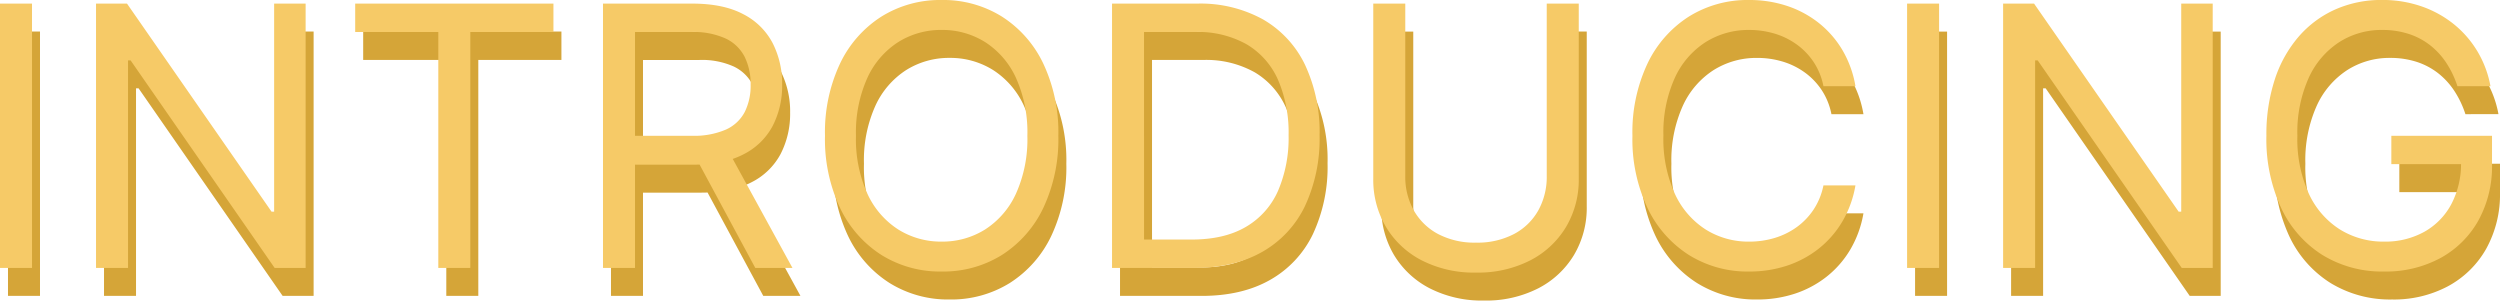
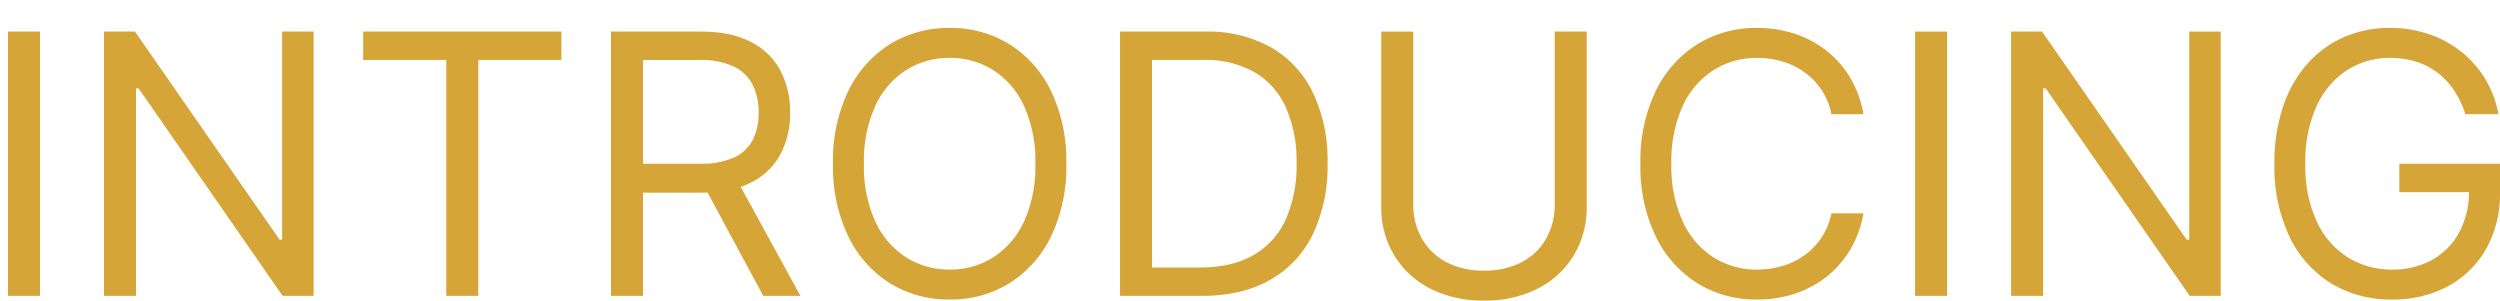
<svg xmlns="http://www.w3.org/2000/svg" width="625.945" height="75.25" viewBox="0 0 625.945 75.25">
  <g id="Group_33521" data-name="Group 33521" transform="translate(-4593.014 18977.086)">
    <path id="Path_7306" data-name="Path 7306" d="M16.028-66.182V0H8.014V-66.182Zm68.509,0V0H76.781L40.717-51.963h-.646V0H32.057V-66.182h7.756L76.006-14.089h.646V-66.182Zm12.409,7.109v-7.109h49.636v7.109H125.771V0h-8.014V-59.072ZM158.991,0V-66.182h22.362q7.756,0,12.732,2.634a17,17,0,0,1,7.368,7.222,22.251,22.251,0,0,1,2.391,10.438,21.864,21.864,0,0,1-2.391,10.373,16.76,16.76,0,0,1-7.336,7.093q-4.944,2.569-12.635,2.569h-18.1v-7.239h17.838a19.977,19.977,0,0,0,8.547-1.551,9.875,9.875,0,0,0,4.718-4.411,14.781,14.781,0,0,0,1.47-6.835,15.351,15.351,0,0,0-1.487-6.948,10.217,10.217,0,0,0-4.75-4.6,19.4,19.4,0,0,0-8.628-1.632H167.006V0Zm31.152-29.73L206.43,0h-9.307L181.1-29.73ZM273-33.091a40.324,40.324,0,0,1-3.781,18.1A28.38,28.38,0,0,1,258.846-3.232,27.735,27.735,0,0,1,243.787.9a27.735,27.735,0,0,1-15.059-4.136,28.38,28.38,0,0,1-10.373-11.763,40.324,40.324,0,0,1-3.781-18.1,40.324,40.324,0,0,1,3.781-18.1A28.38,28.38,0,0,1,228.728-62.95a27.735,27.735,0,0,1,15.059-4.136,27.735,27.735,0,0,1,15.059,4.136,28.38,28.38,0,0,1,10.373,11.763A40.324,40.324,0,0,1,273-33.091Zm-7.756,0a33.15,33.15,0,0,0-2.86-14.51,20.979,20.979,0,0,0-7.723-8.951,20.108,20.108,0,0,0-10.874-3.038,20.108,20.108,0,0,0-10.874,3.038,20.979,20.979,0,0,0-7.723,8.951,33.149,33.149,0,0,0-2.86,14.51,33.149,33.149,0,0,0,2.86,14.51,20.979,20.979,0,0,0,7.723,8.951,20.108,20.108,0,0,0,10.874,3.038A20.108,20.108,0,0,0,254.661-9.63a20.979,20.979,0,0,0,7.723-8.951A33.15,33.15,0,0,0,265.244-33.091ZM306.866,0H286.443V-66.182h21.328a32.411,32.411,0,0,1,16.481,3.959,26.14,26.14,0,0,1,10.5,11.343,39.465,39.465,0,0,1,3.652,17.66,39.746,39.746,0,0,1-3.684,17.79,26.134,26.134,0,0,1-10.729,11.44Q316.949,0,306.866,0ZM294.457-7.109h11.892q8.208,0,13.6-3.167A19.517,19.517,0,0,0,328-19.292a33.542,33.542,0,0,0,2.65-13.928,33.385,33.385,0,0,0-2.618-13.815,19.413,19.413,0,0,0-7.82-8.919,24.827,24.827,0,0,0-12.958-3.118h-12.8ZM395.281-66.182H403.3v43.82a23.1,23.1,0,0,1-3.183,12.1,22.367,22.367,0,0,1-8.967,8.37,28.671,28.671,0,0,1-13.572,3.054A28.671,28.671,0,0,1,364-1.89a22.367,22.367,0,0,1-8.967-8.37,23.1,23.1,0,0,1-3.183-12.1v-43.82h8.014v43.173A17.164,17.164,0,0,0,362-14.4a15.126,15.126,0,0,0,6.091,5.914,19.613,19.613,0,0,0,9.485,2.149,19.708,19.708,0,0,0,9.5-2.149,14.993,14.993,0,0,0,6.091-5.914,17.268,17.268,0,0,0,2.117-8.612ZM472.58-45.5h-8.014a16.829,16.829,0,0,0-2.472-6.075,17.143,17.143,0,0,0-4.266-4.411,18.53,18.53,0,0,0-5.542-2.7,22.069,22.069,0,0,0-6.334-.9,20.108,20.108,0,0,0-10.874,3.038,20.979,20.979,0,0,0-7.723,8.951,33.15,33.15,0,0,0-2.86,14.51,33.15,33.15,0,0,0,2.86,14.51,20.979,20.979,0,0,0,7.723,8.951,20.108,20.108,0,0,0,10.874,3.038,22.069,22.069,0,0,0,6.334-.9,18.53,18.53,0,0,0,5.542-2.7,17.039,17.039,0,0,0,4.266-4.427,16.989,16.989,0,0,0,2.472-6.059h8.014a26.7,26.7,0,0,1-3.3,9.081,24.6,24.6,0,0,1-5.946,6.8,25.889,25.889,0,0,1-7.966,4.249A29.9,29.9,0,0,1,445.952.9a27.735,27.735,0,0,1-15.059-4.136A28.38,28.38,0,0,1,420.52-14.994a40.324,40.324,0,0,1-3.781-18.1,40.324,40.324,0,0,1,3.781-18.1A28.38,28.38,0,0,1,430.893-62.95a27.735,27.735,0,0,1,15.059-4.136,29.9,29.9,0,0,1,9.42,1.454,25.889,25.889,0,0,1,7.966,4.249,24.683,24.683,0,0,1,5.946,6.786A26.538,26.538,0,0,1,472.58-45.5Zm20.94-20.682V0h-8.014V-66.182Zm68.509,0V0h-7.756L518.209-51.963h-.646V0h-8.014V-66.182H517.3L553.5-14.089h.646V-66.182ZM623.3-45.5a24,24,0,0,0-2.8-5.865,18.6,18.6,0,0,0-4.1-4.443,17.43,17.43,0,0,0-5.38-2.811,21.377,21.377,0,0,0-6.592-.969,19.638,19.638,0,0,0-10.7,3.038,21,21,0,0,0-7.659,8.951,33.311,33.311,0,0,0-2.844,14.51,32.989,32.989,0,0,0,2.876,14.51,20.963,20.963,0,0,0,7.788,8.951,20.585,20.585,0,0,0,11.052,3.038,20.15,20.15,0,0,0,10.034-2.44,17.191,17.191,0,0,0,6.786-6.915A21.718,21.718,0,0,0,624.2-26.5l2.456.517H606.753v-7.109h25.206v7.109a28.039,28.039,0,0,1-3.474,14.219,24.138,24.138,0,0,1-9.565,9.355A28.788,28.788,0,0,1,604.943.9a28.577,28.577,0,0,1-15.431-4.136,27.729,27.729,0,0,1-10.341-11.763,41.07,41.07,0,0,1-3.7-18.1,44.15,44.15,0,0,1,2.117-14.138,31.1,31.1,0,0,1,5.994-10.713,26.284,26.284,0,0,1,9.178-6.786,28.366,28.366,0,0,1,11.666-2.359,29.76,29.76,0,0,1,9.775,1.567,26.9,26.9,0,0,1,8.111,4.427,25.66,25.66,0,0,1,5.962,6.819,26.152,26.152,0,0,1,3.3,8.774Z" transform="translate(4587 -18903)" fill="#d5a538" />
-     <path id="Path_7307" data-name="Path 7307" d="M16.028-66.182V0H8.014V-66.182Zm68.509,0V0H76.781L40.717-51.963h-.646V0H32.057V-66.182h7.756L76.006-14.089h.646V-66.182Zm12.409,7.109v-7.109h49.636v7.109H125.771V0h-8.014V-59.072ZM158.991,0V-66.182h22.362q7.756,0,12.732,2.634a17,17,0,0,1,7.368,7.222,22.251,22.251,0,0,1,2.391,10.438,21.864,21.864,0,0,1-2.391,10.373,16.76,16.76,0,0,1-7.336,7.093q-4.944,2.569-12.635,2.569h-18.1v-7.239h17.838a19.977,19.977,0,0,0,8.547-1.551,9.875,9.875,0,0,0,4.718-4.411,14.781,14.781,0,0,0,1.47-6.835,15.351,15.351,0,0,0-1.487-6.948,10.217,10.217,0,0,0-4.75-4.6,19.4,19.4,0,0,0-8.628-1.632H167.006V0Zm31.152-29.73L206.43,0h-9.307L181.1-29.73ZM273-33.091a40.324,40.324,0,0,1-3.781,18.1A28.38,28.38,0,0,1,258.846-3.232,27.735,27.735,0,0,1,243.787.9a27.735,27.735,0,0,1-15.059-4.136,28.38,28.38,0,0,1-10.373-11.763,40.324,40.324,0,0,1-3.781-18.1,40.324,40.324,0,0,1,3.781-18.1A28.38,28.38,0,0,1,228.728-62.95a27.735,27.735,0,0,1,15.059-4.136,27.735,27.735,0,0,1,15.059,4.136,28.38,28.38,0,0,1,10.373,11.763A40.324,40.324,0,0,1,273-33.091Zm-7.756,0a33.15,33.15,0,0,0-2.86-14.51,20.979,20.979,0,0,0-7.723-8.951,20.108,20.108,0,0,0-10.874-3.038,20.108,20.108,0,0,0-10.874,3.038,20.979,20.979,0,0,0-7.723,8.951,33.149,33.149,0,0,0-2.86,14.51,33.149,33.149,0,0,0,2.86,14.51,20.979,20.979,0,0,0,7.723,8.951,20.108,20.108,0,0,0,10.874,3.038A20.108,20.108,0,0,0,254.661-9.63a20.979,20.979,0,0,0,7.723-8.951A33.15,33.15,0,0,0,265.244-33.091ZM306.866,0H286.443V-66.182h21.328a32.411,32.411,0,0,1,16.481,3.959,26.14,26.14,0,0,1,10.5,11.343,39.465,39.465,0,0,1,3.652,17.66,39.746,39.746,0,0,1-3.684,17.79,26.134,26.134,0,0,1-10.729,11.44Q316.949,0,306.866,0ZM294.457-7.109h11.892q8.208,0,13.6-3.167A19.517,19.517,0,0,0,328-19.292a33.542,33.542,0,0,0,2.65-13.928,33.385,33.385,0,0,0-2.618-13.815,19.413,19.413,0,0,0-7.82-8.919,24.827,24.827,0,0,0-12.958-3.118h-12.8ZM395.281-66.182H403.3v43.82a23.1,23.1,0,0,1-3.183,12.1,22.367,22.367,0,0,1-8.967,8.37,28.671,28.671,0,0,1-13.572,3.054A28.671,28.671,0,0,1,364-1.89a22.367,22.367,0,0,1-8.967-8.37,23.1,23.1,0,0,1-3.183-12.1v-43.82h8.014v43.173A17.164,17.164,0,0,0,362-14.4a15.126,15.126,0,0,0,6.091,5.914,19.613,19.613,0,0,0,9.485,2.149,19.708,19.708,0,0,0,9.5-2.149,14.993,14.993,0,0,0,6.091-5.914,17.268,17.268,0,0,0,2.117-8.612ZM472.58-45.5h-8.014a16.829,16.829,0,0,0-2.472-6.075,17.143,17.143,0,0,0-4.266-4.411,18.53,18.53,0,0,0-5.542-2.7,22.069,22.069,0,0,0-6.334-.9,20.108,20.108,0,0,0-10.874,3.038,20.979,20.979,0,0,0-7.723,8.951,33.15,33.15,0,0,0-2.86,14.51,33.15,33.15,0,0,0,2.86,14.51,20.979,20.979,0,0,0,7.723,8.951,20.108,20.108,0,0,0,10.874,3.038,22.069,22.069,0,0,0,6.334-.9,18.53,18.53,0,0,0,5.542-2.7,17.039,17.039,0,0,0,4.266-4.427,16.989,16.989,0,0,0,2.472-6.059h8.014a26.7,26.7,0,0,1-3.3,9.081,24.6,24.6,0,0,1-5.946,6.8,25.889,25.889,0,0,1-7.966,4.249A29.9,29.9,0,0,1,445.952.9a27.735,27.735,0,0,1-15.059-4.136A28.38,28.38,0,0,1,420.52-14.994a40.324,40.324,0,0,1-3.781-18.1,40.324,40.324,0,0,1,3.781-18.1A28.38,28.38,0,0,1,430.893-62.95a27.735,27.735,0,0,1,15.059-4.136,29.9,29.9,0,0,1,9.42,1.454,25.889,25.889,0,0,1,7.966,4.249,24.683,24.683,0,0,1,5.946,6.786A26.538,26.538,0,0,1,472.58-45.5Zm20.94-20.682V0h-8.014V-66.182Zm68.509,0V0h-7.756L518.209-51.963h-.646V0h-8.014V-66.182H517.3L553.5-14.089h.646V-66.182ZM623.3-45.5a24,24,0,0,0-2.8-5.865,18.6,18.6,0,0,0-4.1-4.443,17.43,17.43,0,0,0-5.38-2.811,21.377,21.377,0,0,0-6.592-.969,19.638,19.638,0,0,0-10.7,3.038,21,21,0,0,0-7.659,8.951,33.311,33.311,0,0,0-2.844,14.51,32.989,32.989,0,0,0,2.876,14.51,20.963,20.963,0,0,0,7.788,8.951,20.585,20.585,0,0,0,11.052,3.038,20.15,20.15,0,0,0,10.034-2.44,17.191,17.191,0,0,0,6.786-6.915A21.718,21.718,0,0,0,624.2-26.5l2.456.517H606.753v-7.109h25.206v7.109a28.039,28.039,0,0,1-3.474,14.219,24.138,24.138,0,0,1-9.565,9.355A28.788,28.788,0,0,1,604.943.9a28.577,28.577,0,0,1-15.431-4.136,27.729,27.729,0,0,1-10.341-11.763,41.07,41.07,0,0,1-3.7-18.1,44.15,44.15,0,0,1,2.117-14.138,31.1,31.1,0,0,1,5.994-10.713,26.284,26.284,0,0,1,9.178-6.786,28.366,28.366,0,0,1,11.666-2.359,29.76,29.76,0,0,1,9.775,1.567,26.9,26.9,0,0,1,8.111,4.427,25.66,25.66,0,0,1,5.962,6.819,26.152,26.152,0,0,1,3.3,8.774Z" transform="translate(4585 -18910)" fill="#f6ca67" />
  </g>
</svg>